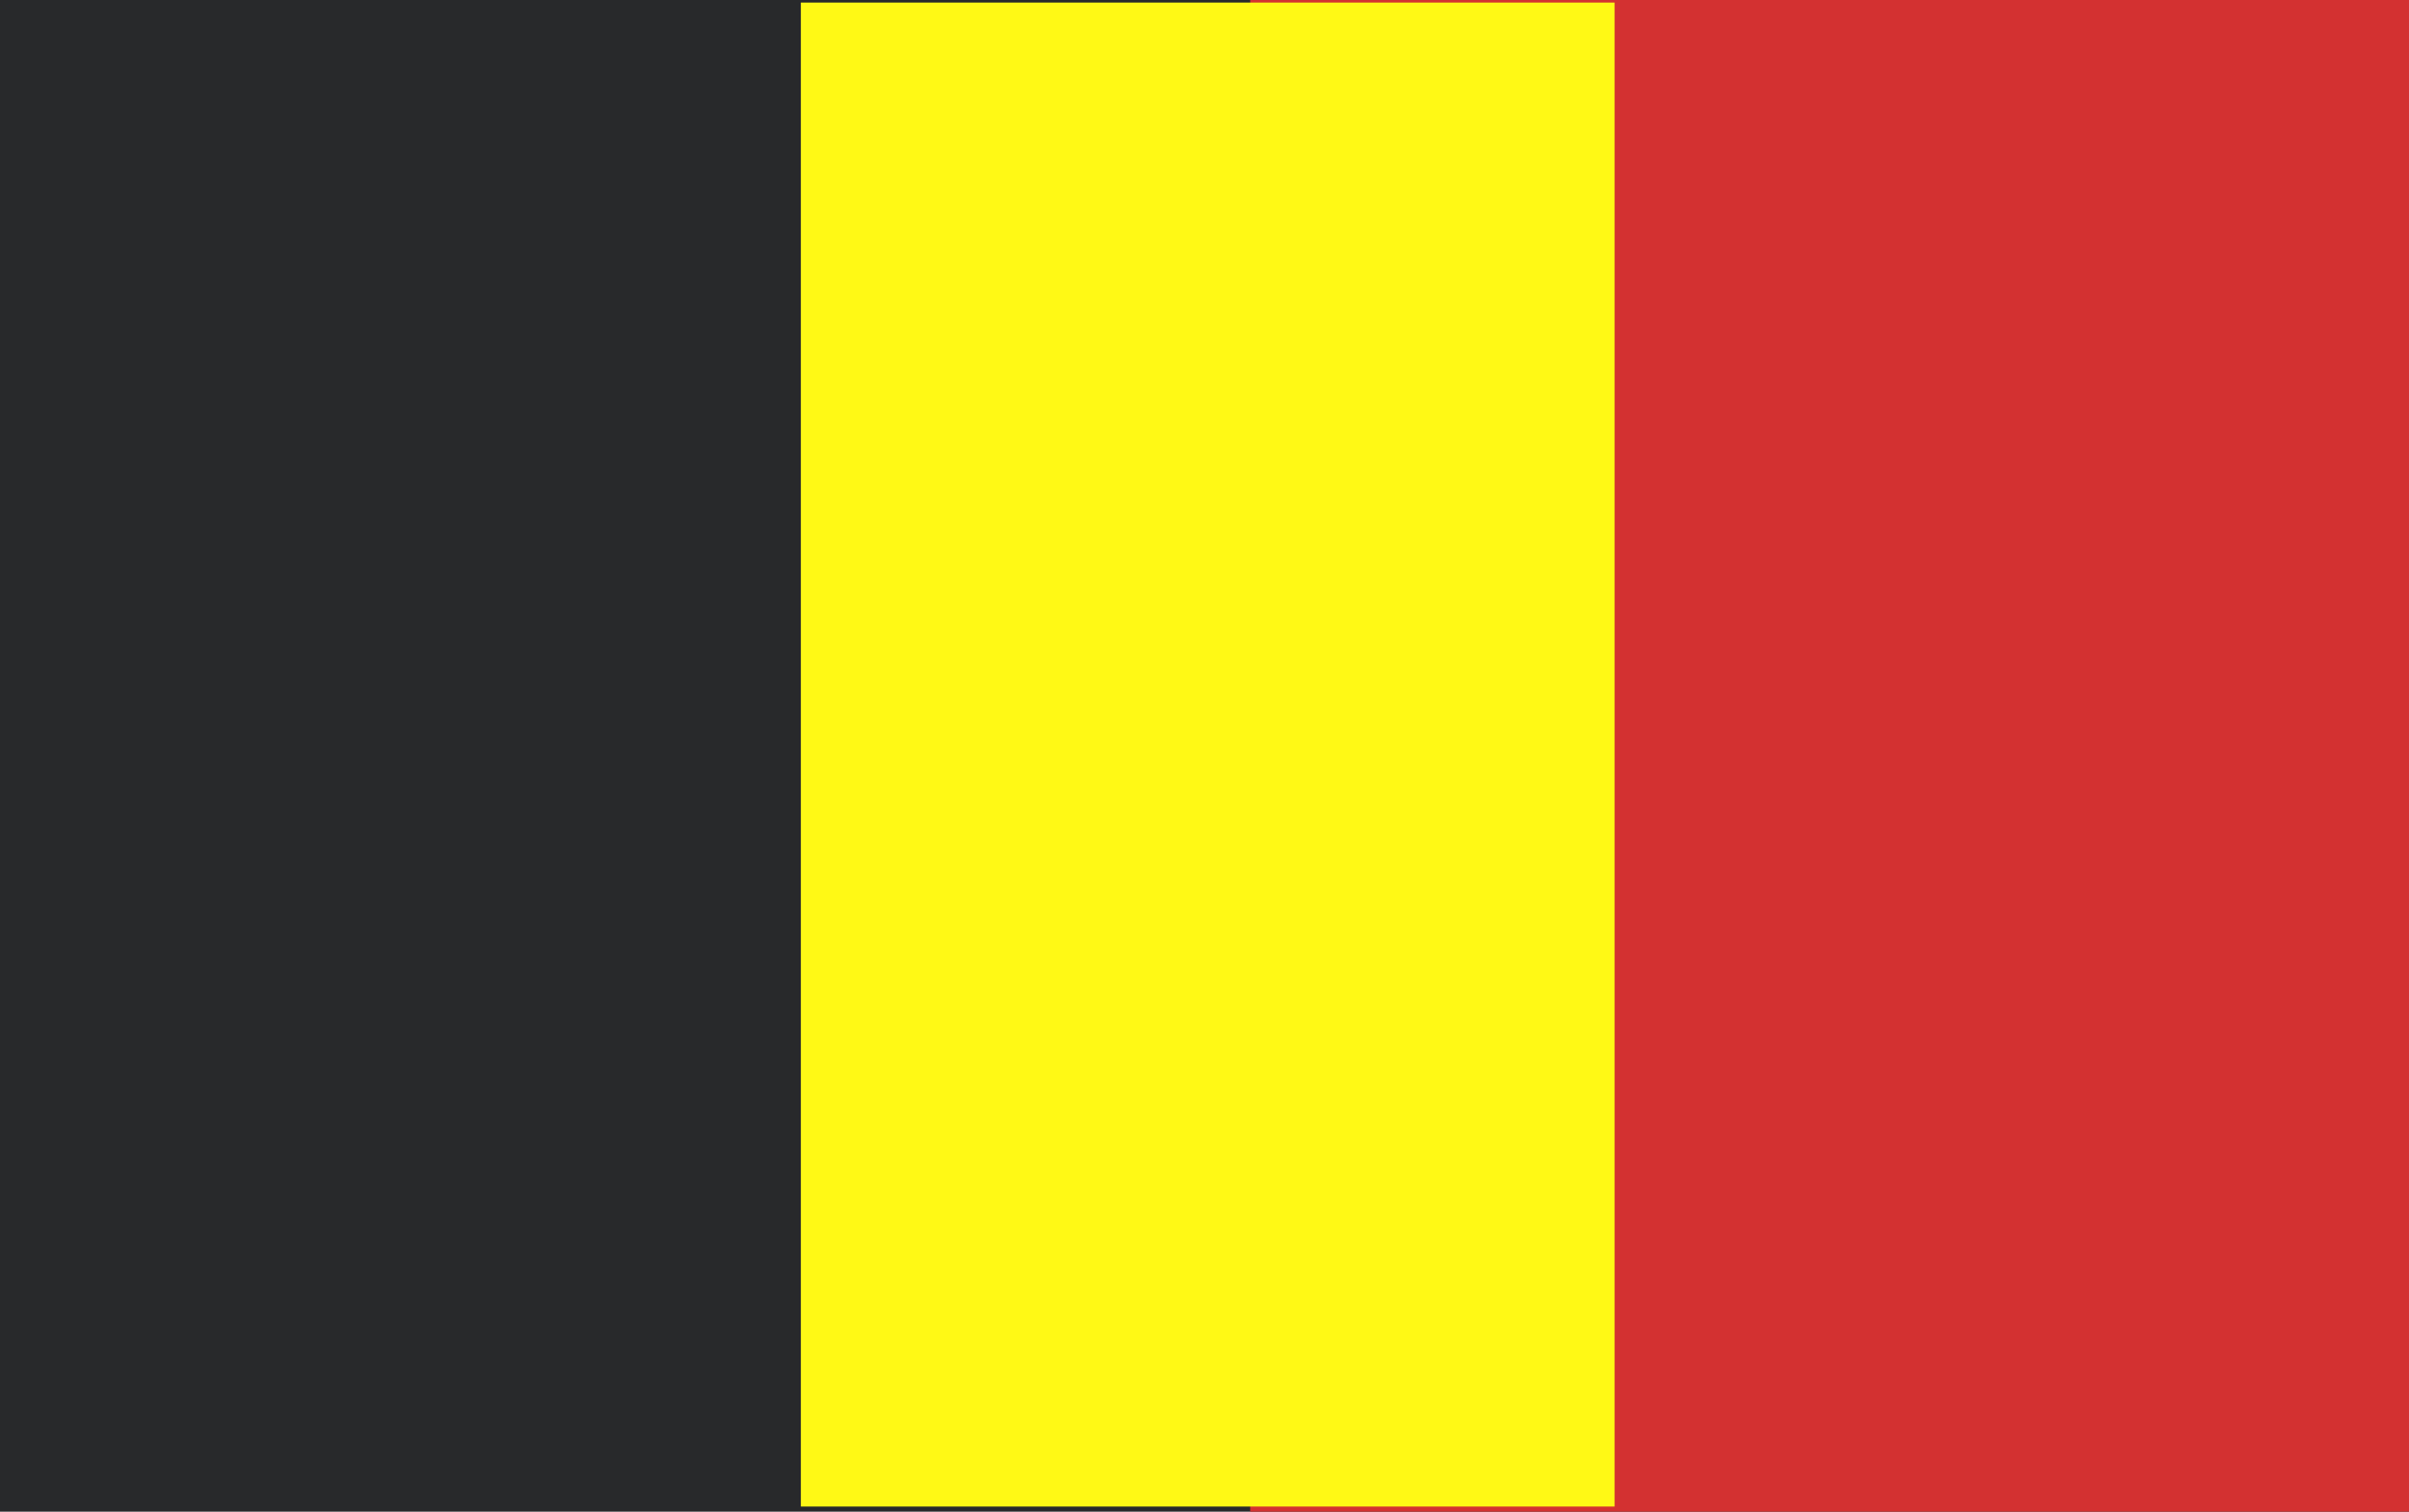
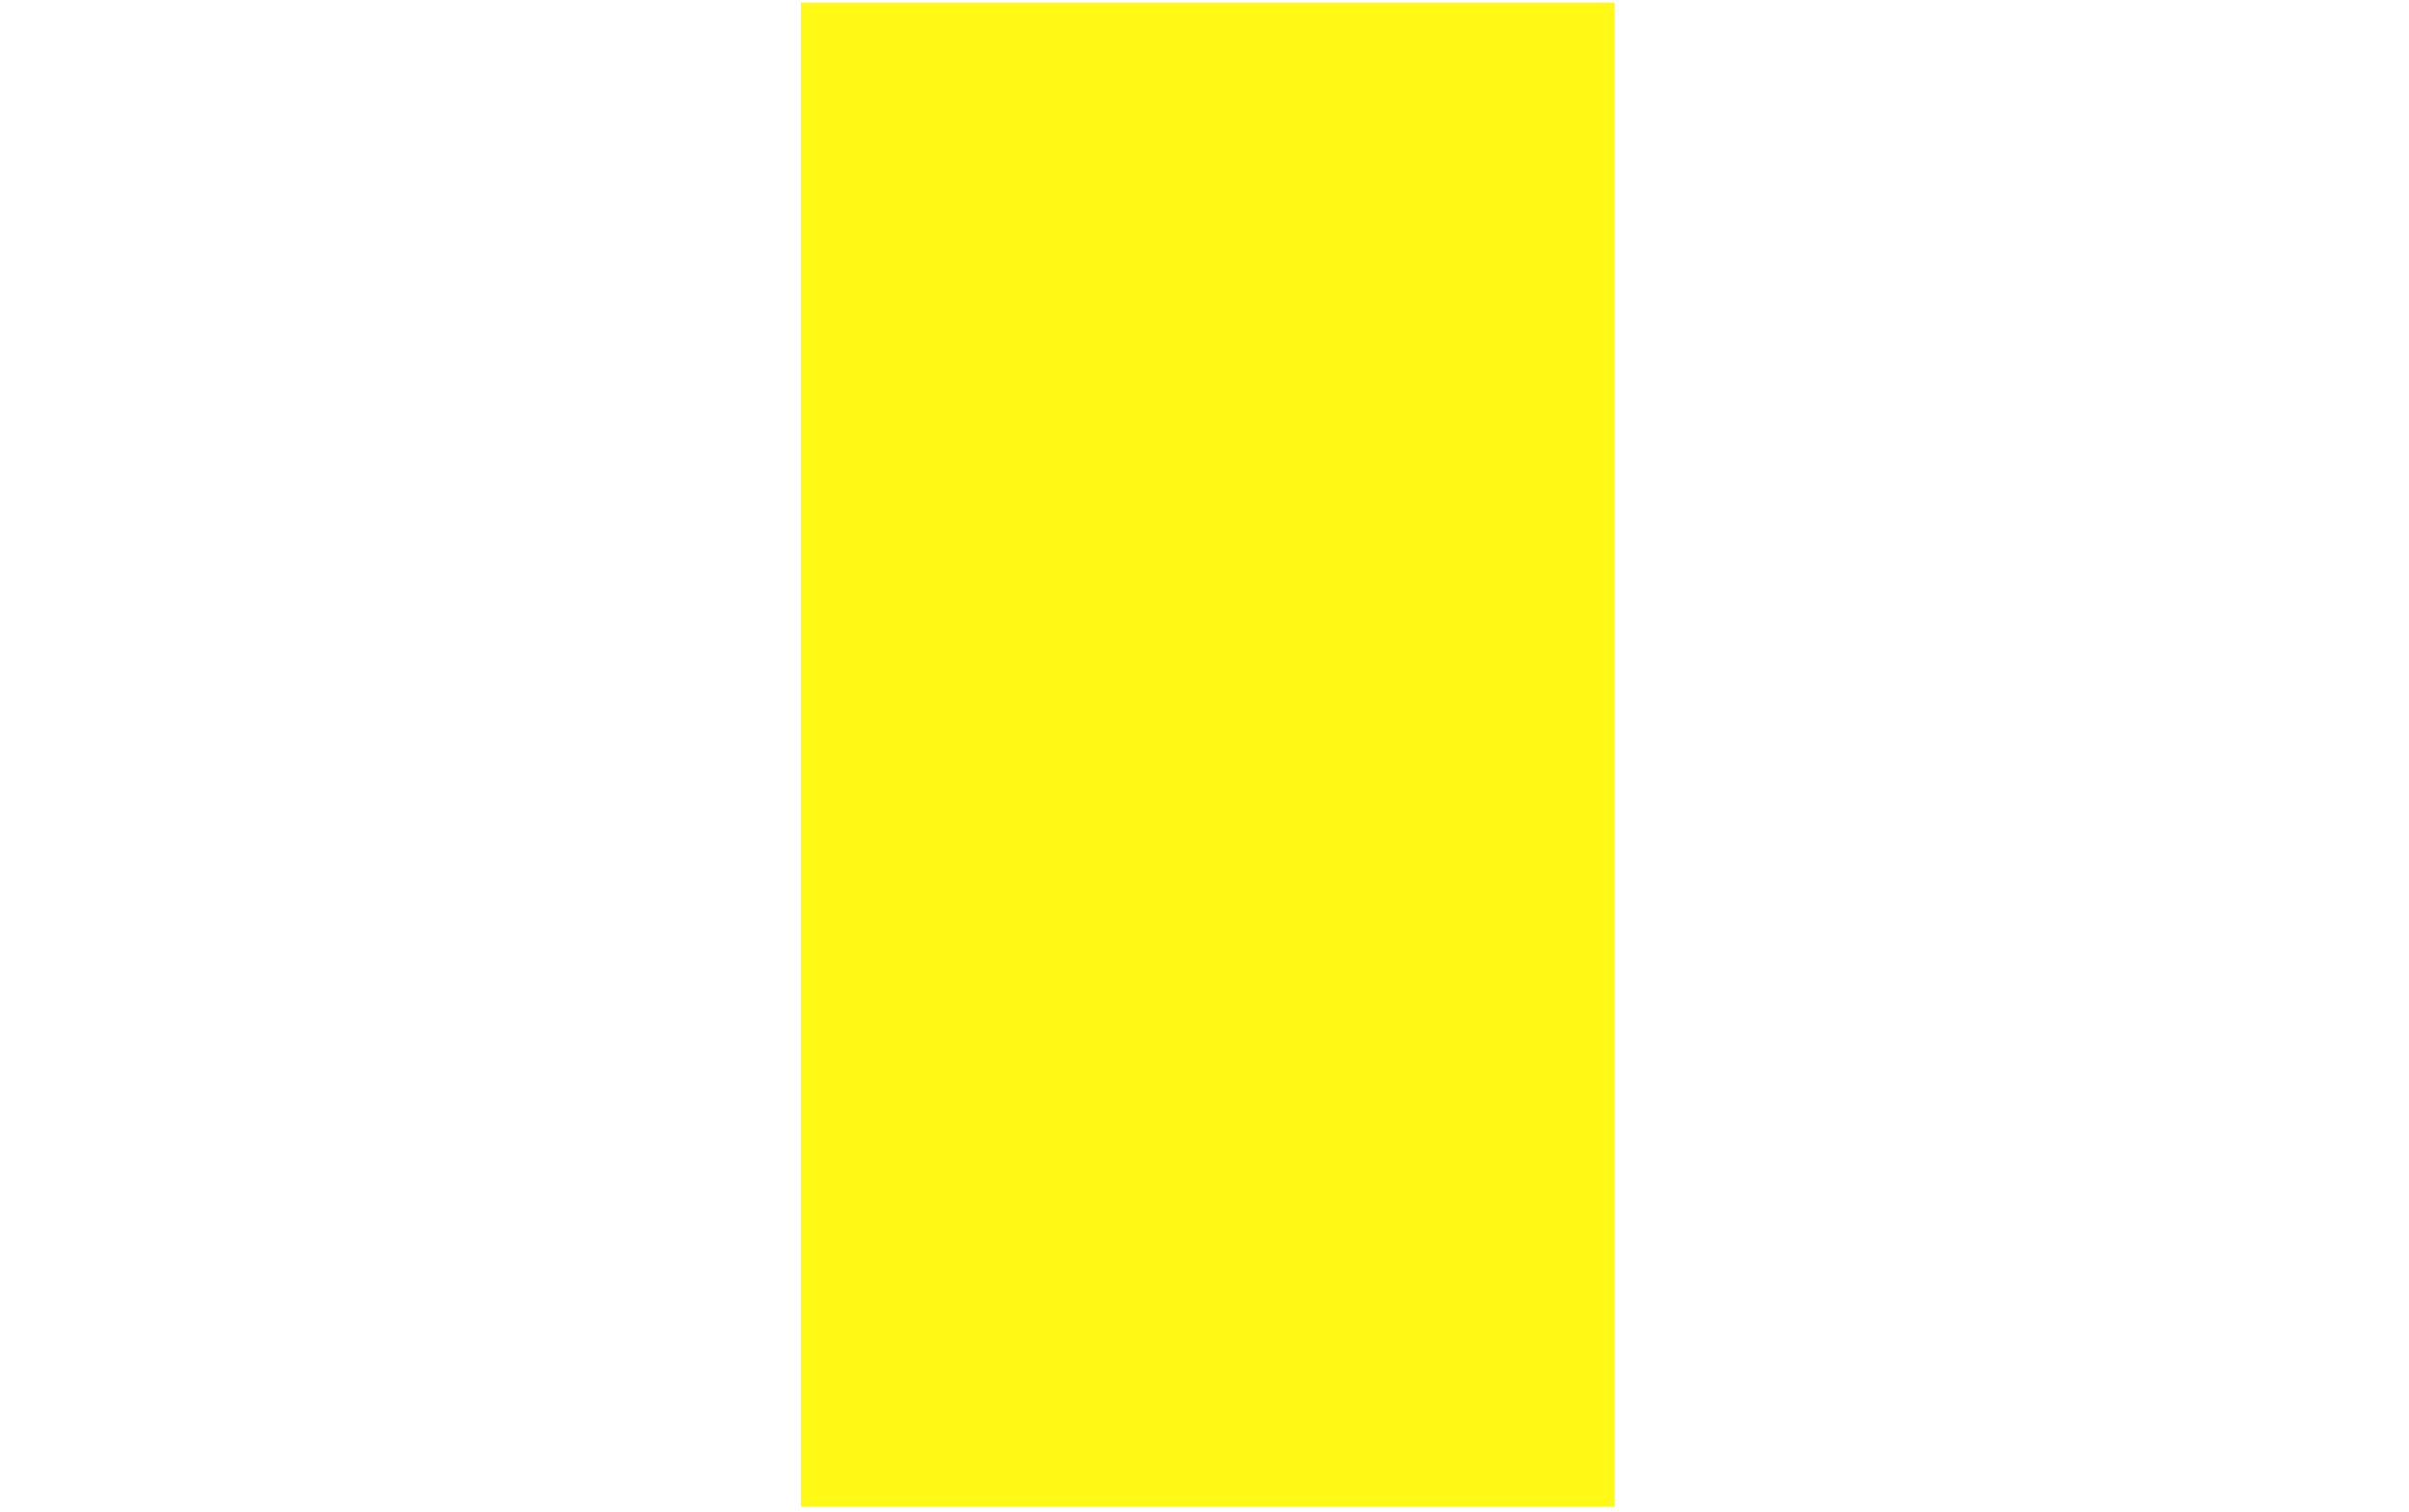
<svg xmlns="http://www.w3.org/2000/svg" id="Layer_2" data-name="Layer 2" viewBox="0 0 18.71 11.74">
  <defs>
    <style>      .cls-1 {        fill: #d33131;      }      .cls-1, .cls-2, .cls-3 {        stroke-width: 0px;      }      .cls-2 {        fill: #fff915;      }      .cls-3 {        fill: #28292b;      }    </style>
  </defs>
-   <rect class="cls-3" width="18.71" height="11.74" />
-   <rect class="cls-1" x="9.71" width="9" height="11.74" />
  <rect class="cls-2" x="6.22" y=".02" width="6.32" height="11.68" />
</svg>